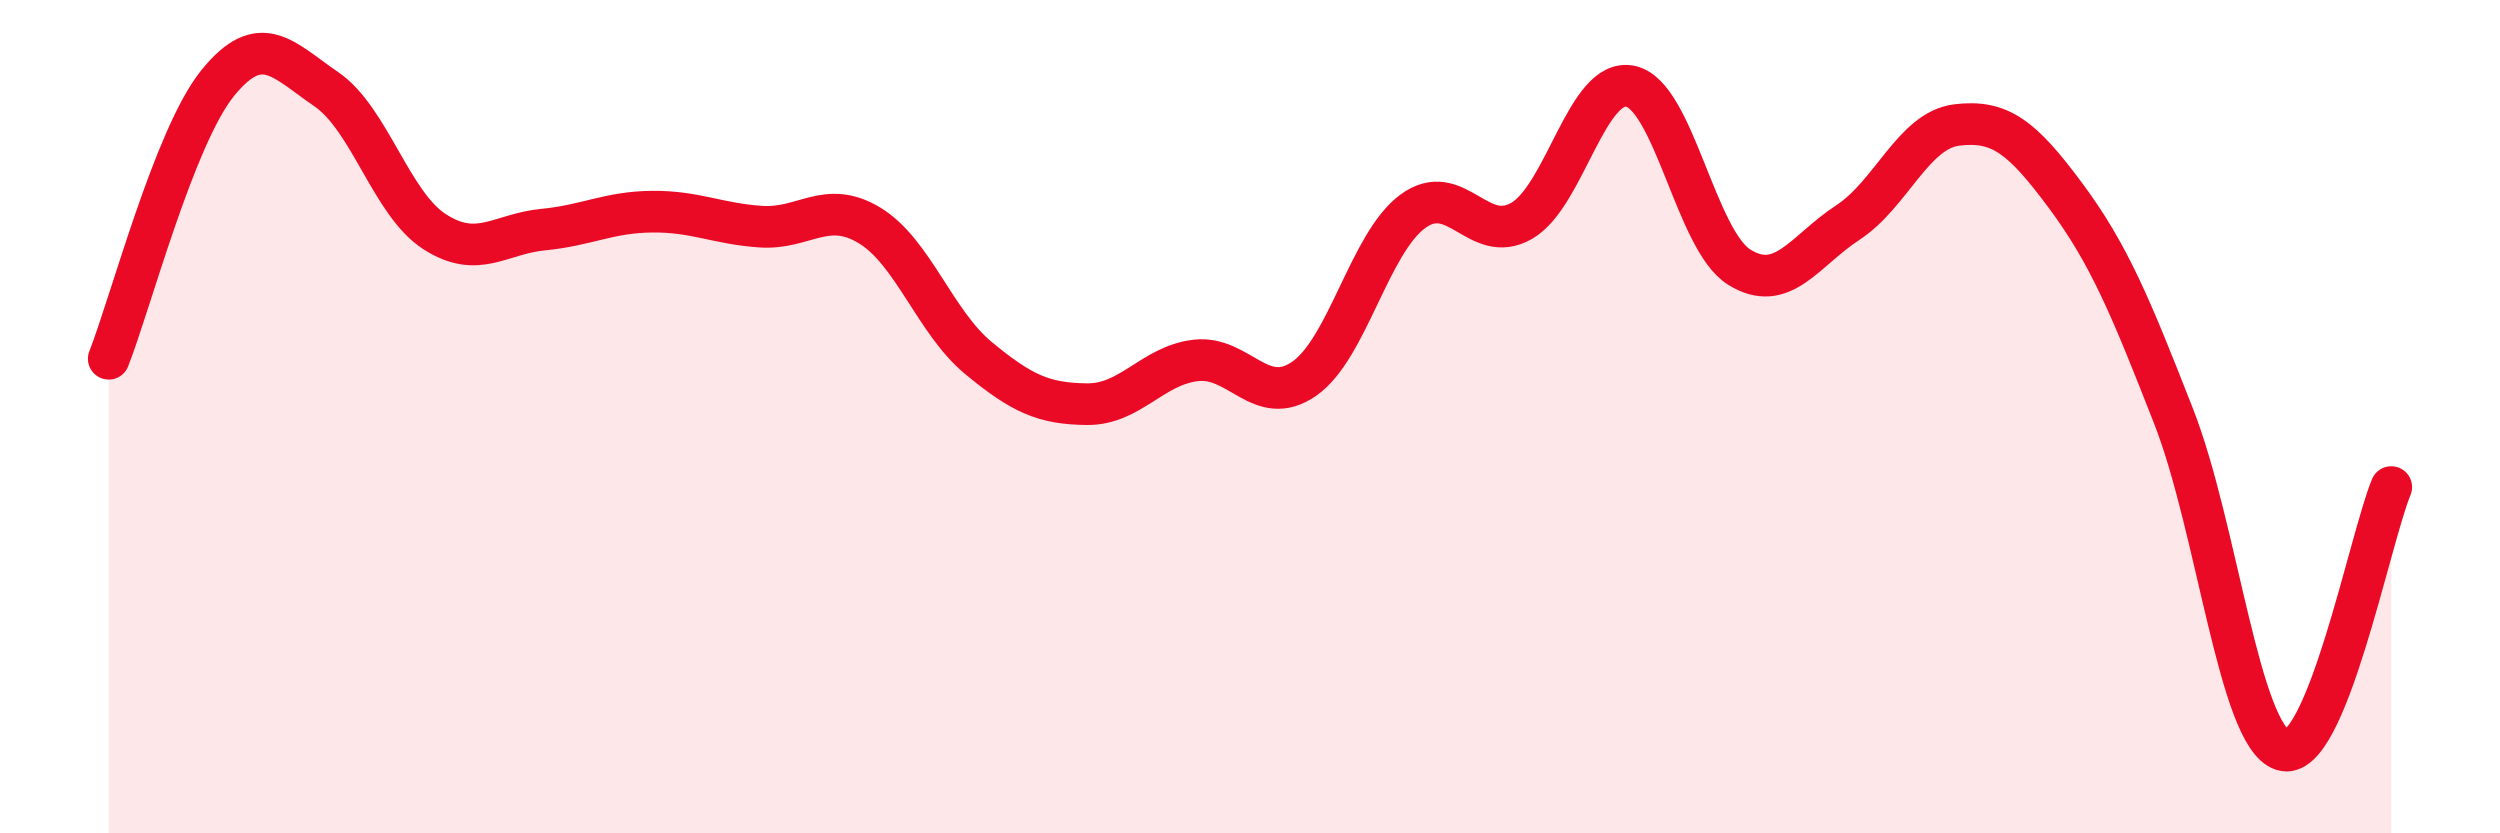
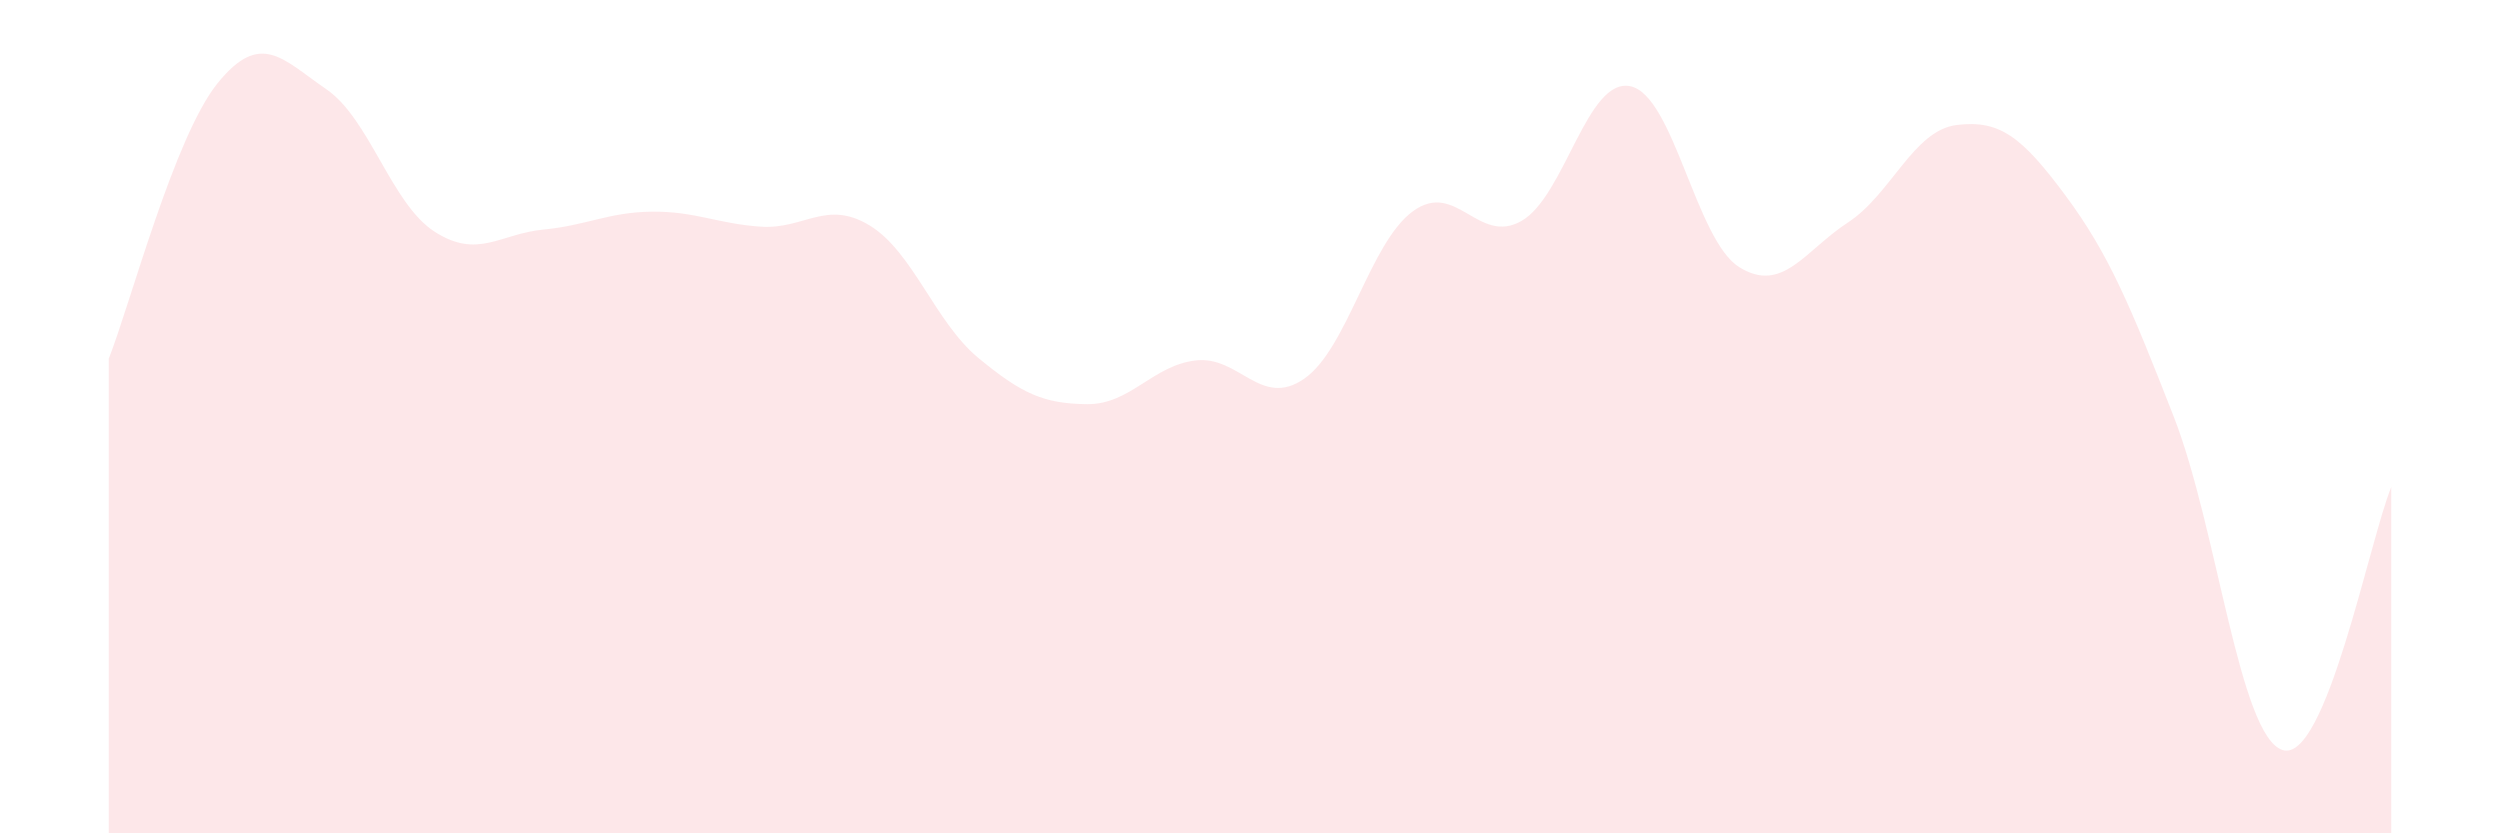
<svg xmlns="http://www.w3.org/2000/svg" width="60" height="20" viewBox="0 0 60 20">
  <path d="M 2.61,8.61 C 3.13,7.29 4.18,3.29 5.22,2 C 6.26,0.71 6.79,1.43 7.83,2.14 C 8.87,2.85 9.39,4.89 10.43,5.56 C 11.47,6.23 12,5.61 13.04,5.51 C 14.08,5.41 14.61,5.09 15.65,5.08 C 16.69,5.07 17.22,5.37 18.26,5.44 C 19.3,5.51 19.83,4.78 20.87,5.41 C 21.91,6.04 22.44,7.73 23.48,8.59 C 24.52,9.45 25.05,9.69 26.09,9.7 C 27.13,9.71 27.66,8.77 28.7,8.65 C 29.74,8.53 30.26,9.81 31.3,9.09 C 32.34,8.37 32.87,5.83 33.91,5.07 C 34.95,4.31 35.48,5.9 36.52,5.3 C 37.56,4.7 38.09,1.85 39.13,2.07 C 40.17,2.29 40.7,5.76 41.74,6.41 C 42.78,7.06 43.31,6.02 44.35,5.34 C 45.39,4.66 45.92,3.13 46.96,3 C 48,2.87 48.53,3.29 49.57,4.69 C 50.61,6.09 51.13,7.34 52.17,10 C 53.21,12.66 53.74,17.66 54.78,18 C 55.82,18.34 56.87,12.95 57.39,11.69L57.39 20L2.61 20Z" fill="#EB0A25" opacity="0.1" stroke-linecap="round" stroke-linejoin="round" />
-   <path d="M 2.61,8.61 C 3.13,7.29 4.18,3.29 5.22,2 C 6.26,0.71 6.79,1.43 7.83,2.14 C 8.87,2.85 9.39,4.89 10.43,5.56 C 11.47,6.23 12,5.61 13.04,5.51 C 14.08,5.41 14.61,5.09 15.65,5.08 C 16.69,5.07 17.22,5.37 18.26,5.44 C 19.3,5.51 19.83,4.78 20.87,5.41 C 21.91,6.04 22.44,7.73 23.48,8.59 C 24.52,9.45 25.05,9.69 26.09,9.7 C 27.13,9.71 27.66,8.77 28.7,8.65 C 29.74,8.53 30.26,9.81 31.3,9.09 C 32.34,8.37 32.87,5.83 33.91,5.07 C 34.95,4.31 35.48,5.9 36.52,5.3 C 37.56,4.7 38.09,1.85 39.13,2.07 C 40.17,2.29 40.7,5.76 41.74,6.41 C 42.78,7.06 43.31,6.02 44.35,5.34 C 45.39,4.66 45.92,3.13 46.96,3 C 48,2.87 48.53,3.29 49.57,4.69 C 50.61,6.09 51.13,7.34 52.17,10 C 53.21,12.66 53.74,17.66 54.78,18 C 55.82,18.34 56.87,12.95 57.39,11.69" stroke="#EB0A25" stroke-width="1" fill="none" stroke-linecap="round" stroke-linejoin="round" />
</svg>